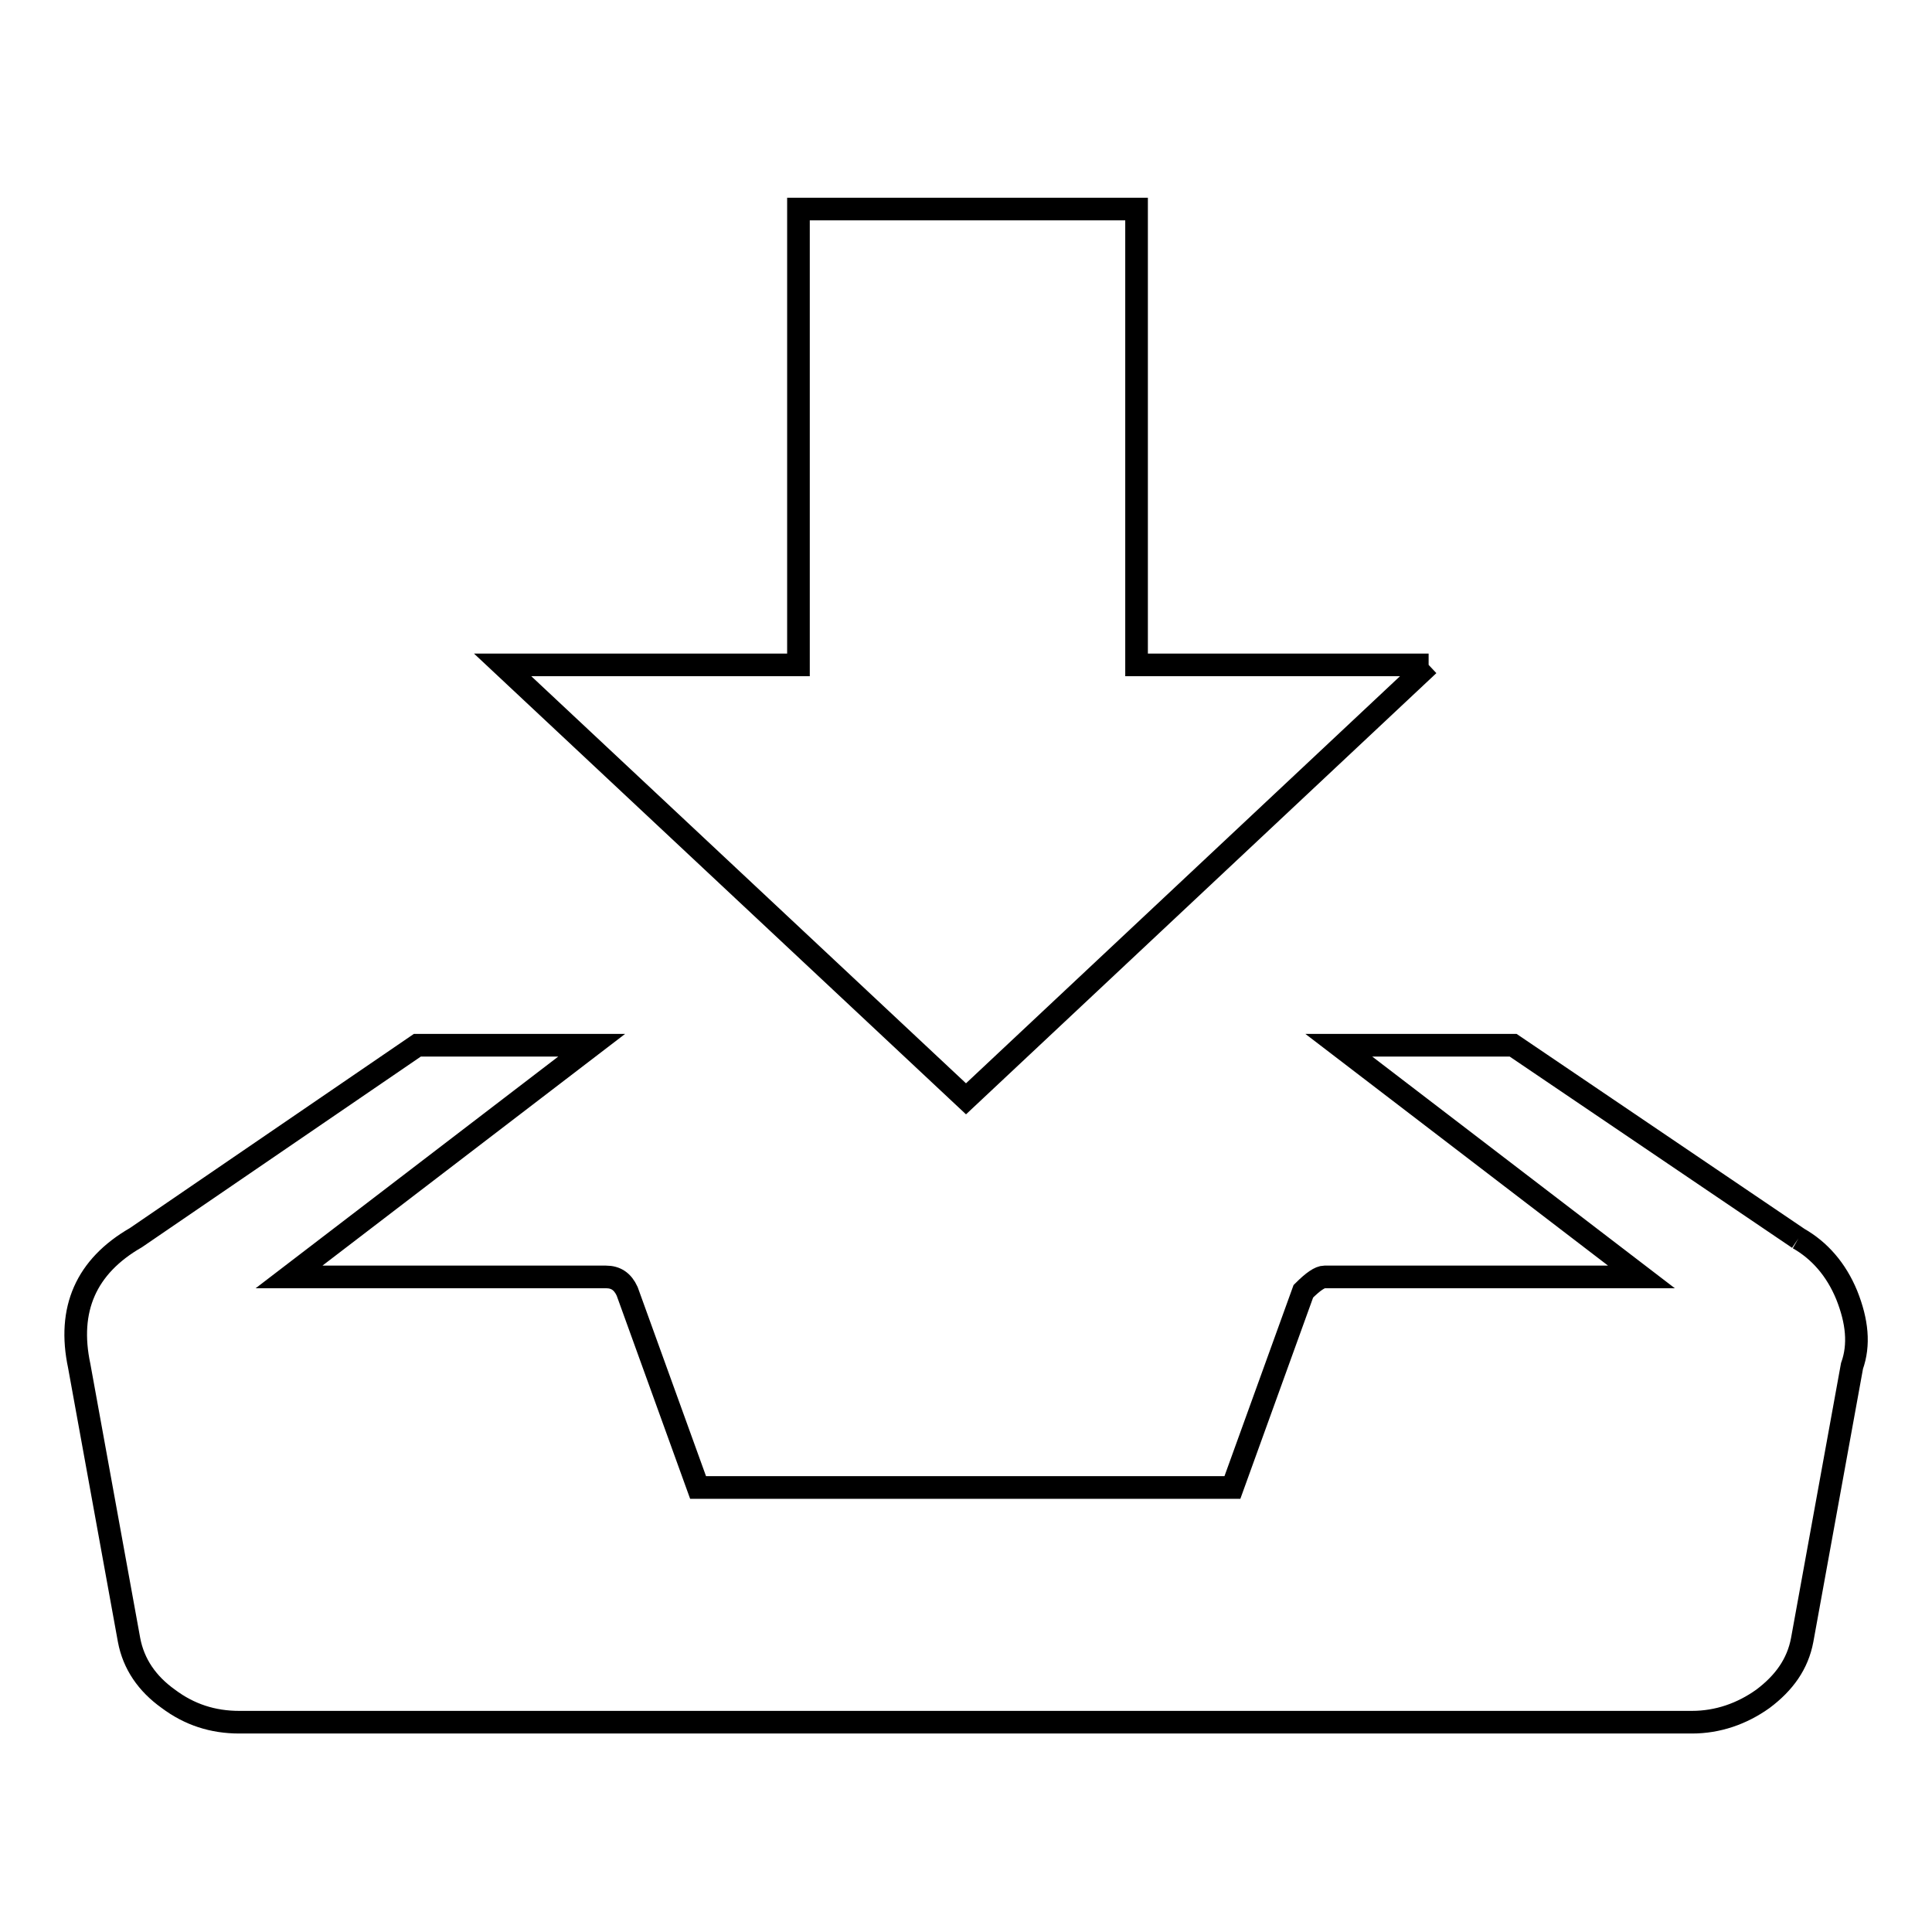
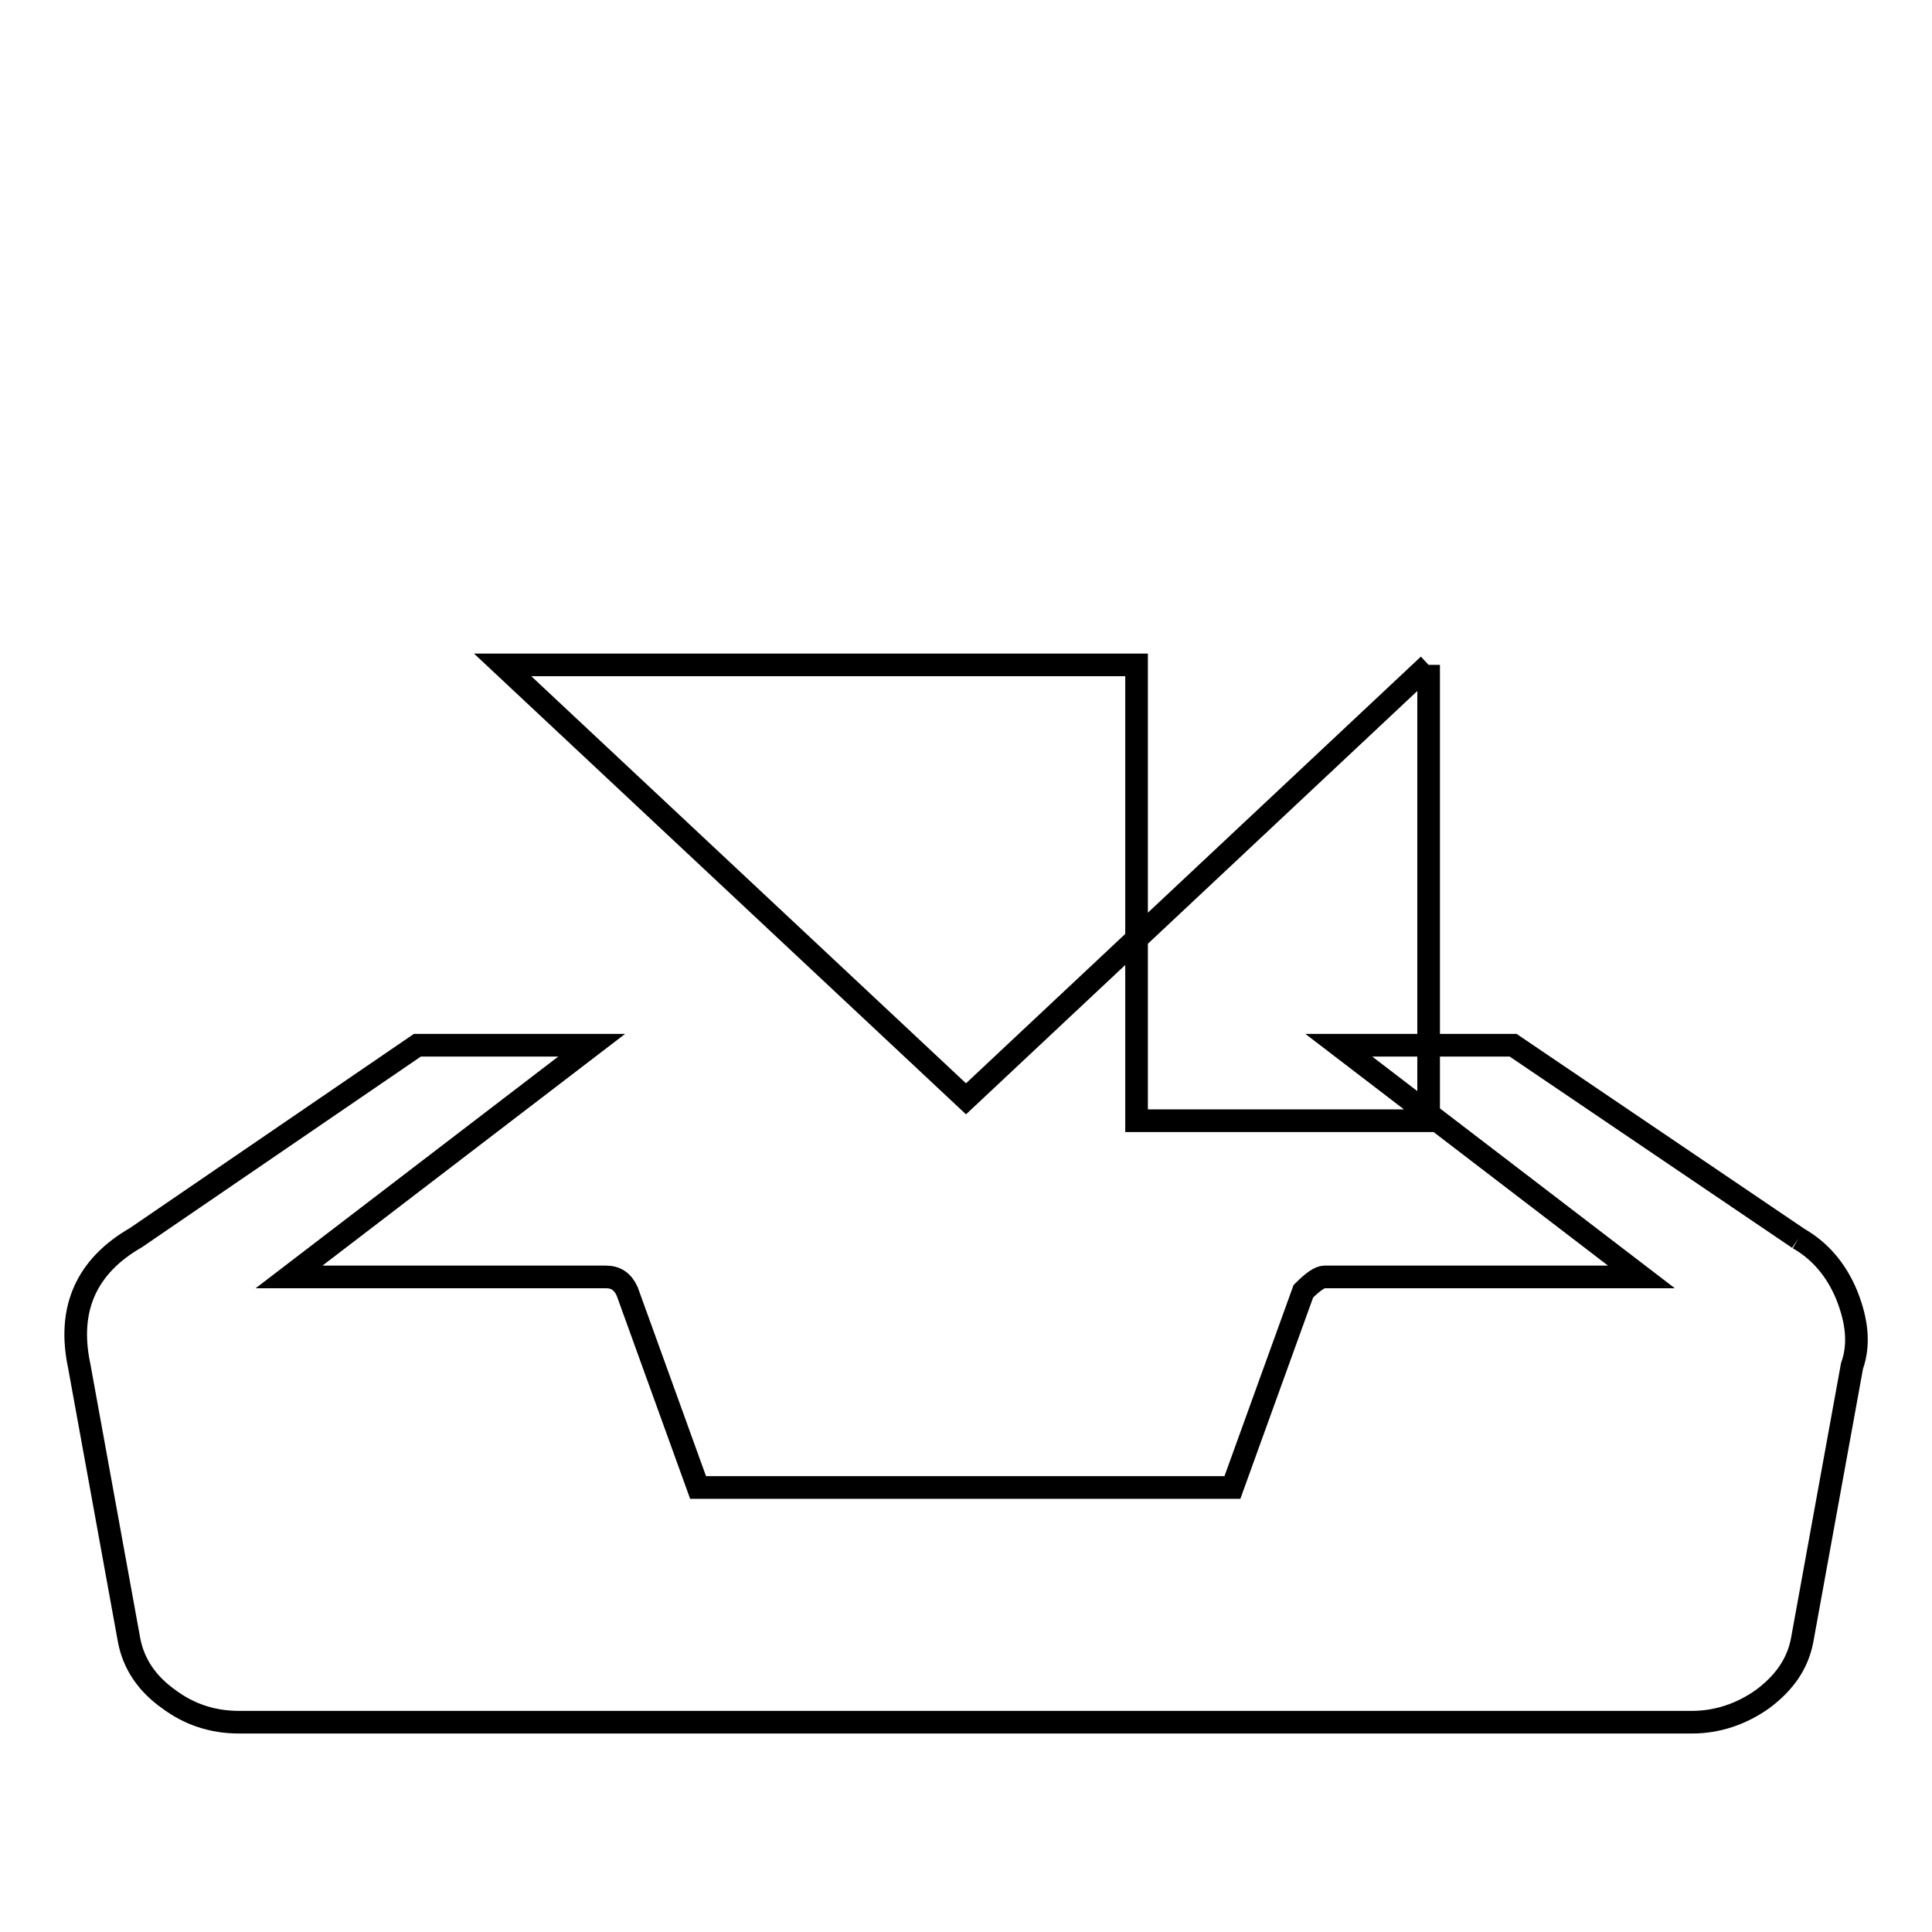
<svg xmlns="http://www.w3.org/2000/svg" version="1.1" x="0px" y="0px" viewBox="0 0 256 256" enable-background="new 0 0 256 256" xml:space="preserve">
  <g>
    <g>
-       <path stroke-width="3" fill-opacity="0" stroke="#000000" d="M238.3,164.1c2.8,1.6,5,4.1,6.4,7.5c1.4,3.5,1.7,6.6,0.7,9.4l-6.6,36.3c-0.6,3.2-2.4,5.7-5.2,7.8c-2.8,2-6,3.1-9.4,3.1H31.7c-3.5,0-6.6-1-9.4-3.1c-2.8-2-4.6-4.6-5.2-7.8l-6.6-36.3c-1.6-7.5,0.9-13.2,7.5-17l37.3-25.5h23.1l-40.1,30.7h42c1.3,0,2.2,0.6,2.8,1.9l9.4,26h70.8l9.4-26c1.3-1.3,2.2-1.9,2.8-1.9h42l-40.1-30.7h23.1L238.3,164.1 M189.3,88.1l-61.3,57.5L66.6,88.1h39.2V27.7h44.8v60.4H189.3L189.3,88.1" />
+       <path stroke-width="3" fill-opacity="0" stroke="#000000" d="M238.3,164.1c2.8,1.6,5,4.1,6.4,7.5c1.4,3.5,1.7,6.6,0.7,9.4l-6.6,36.3c-0.6,3.2-2.4,5.7-5.2,7.8c-2.8,2-6,3.1-9.4,3.1H31.7c-3.5,0-6.6-1-9.4-3.1c-2.8-2-4.6-4.6-5.2-7.8l-6.6-36.3c-1.6-7.5,0.9-13.2,7.5-17l37.3-25.5h23.1l-40.1,30.7h42c1.3,0,2.2,0.6,2.8,1.9l9.4,26h70.8l9.4-26c1.3-1.3,2.2-1.9,2.8-1.9h42l-40.1-30.7h23.1L238.3,164.1 M189.3,88.1l-61.3,57.5L66.6,88.1h39.2h44.8v60.4H189.3L189.3,88.1" />
    </g>
  </g>
</svg>